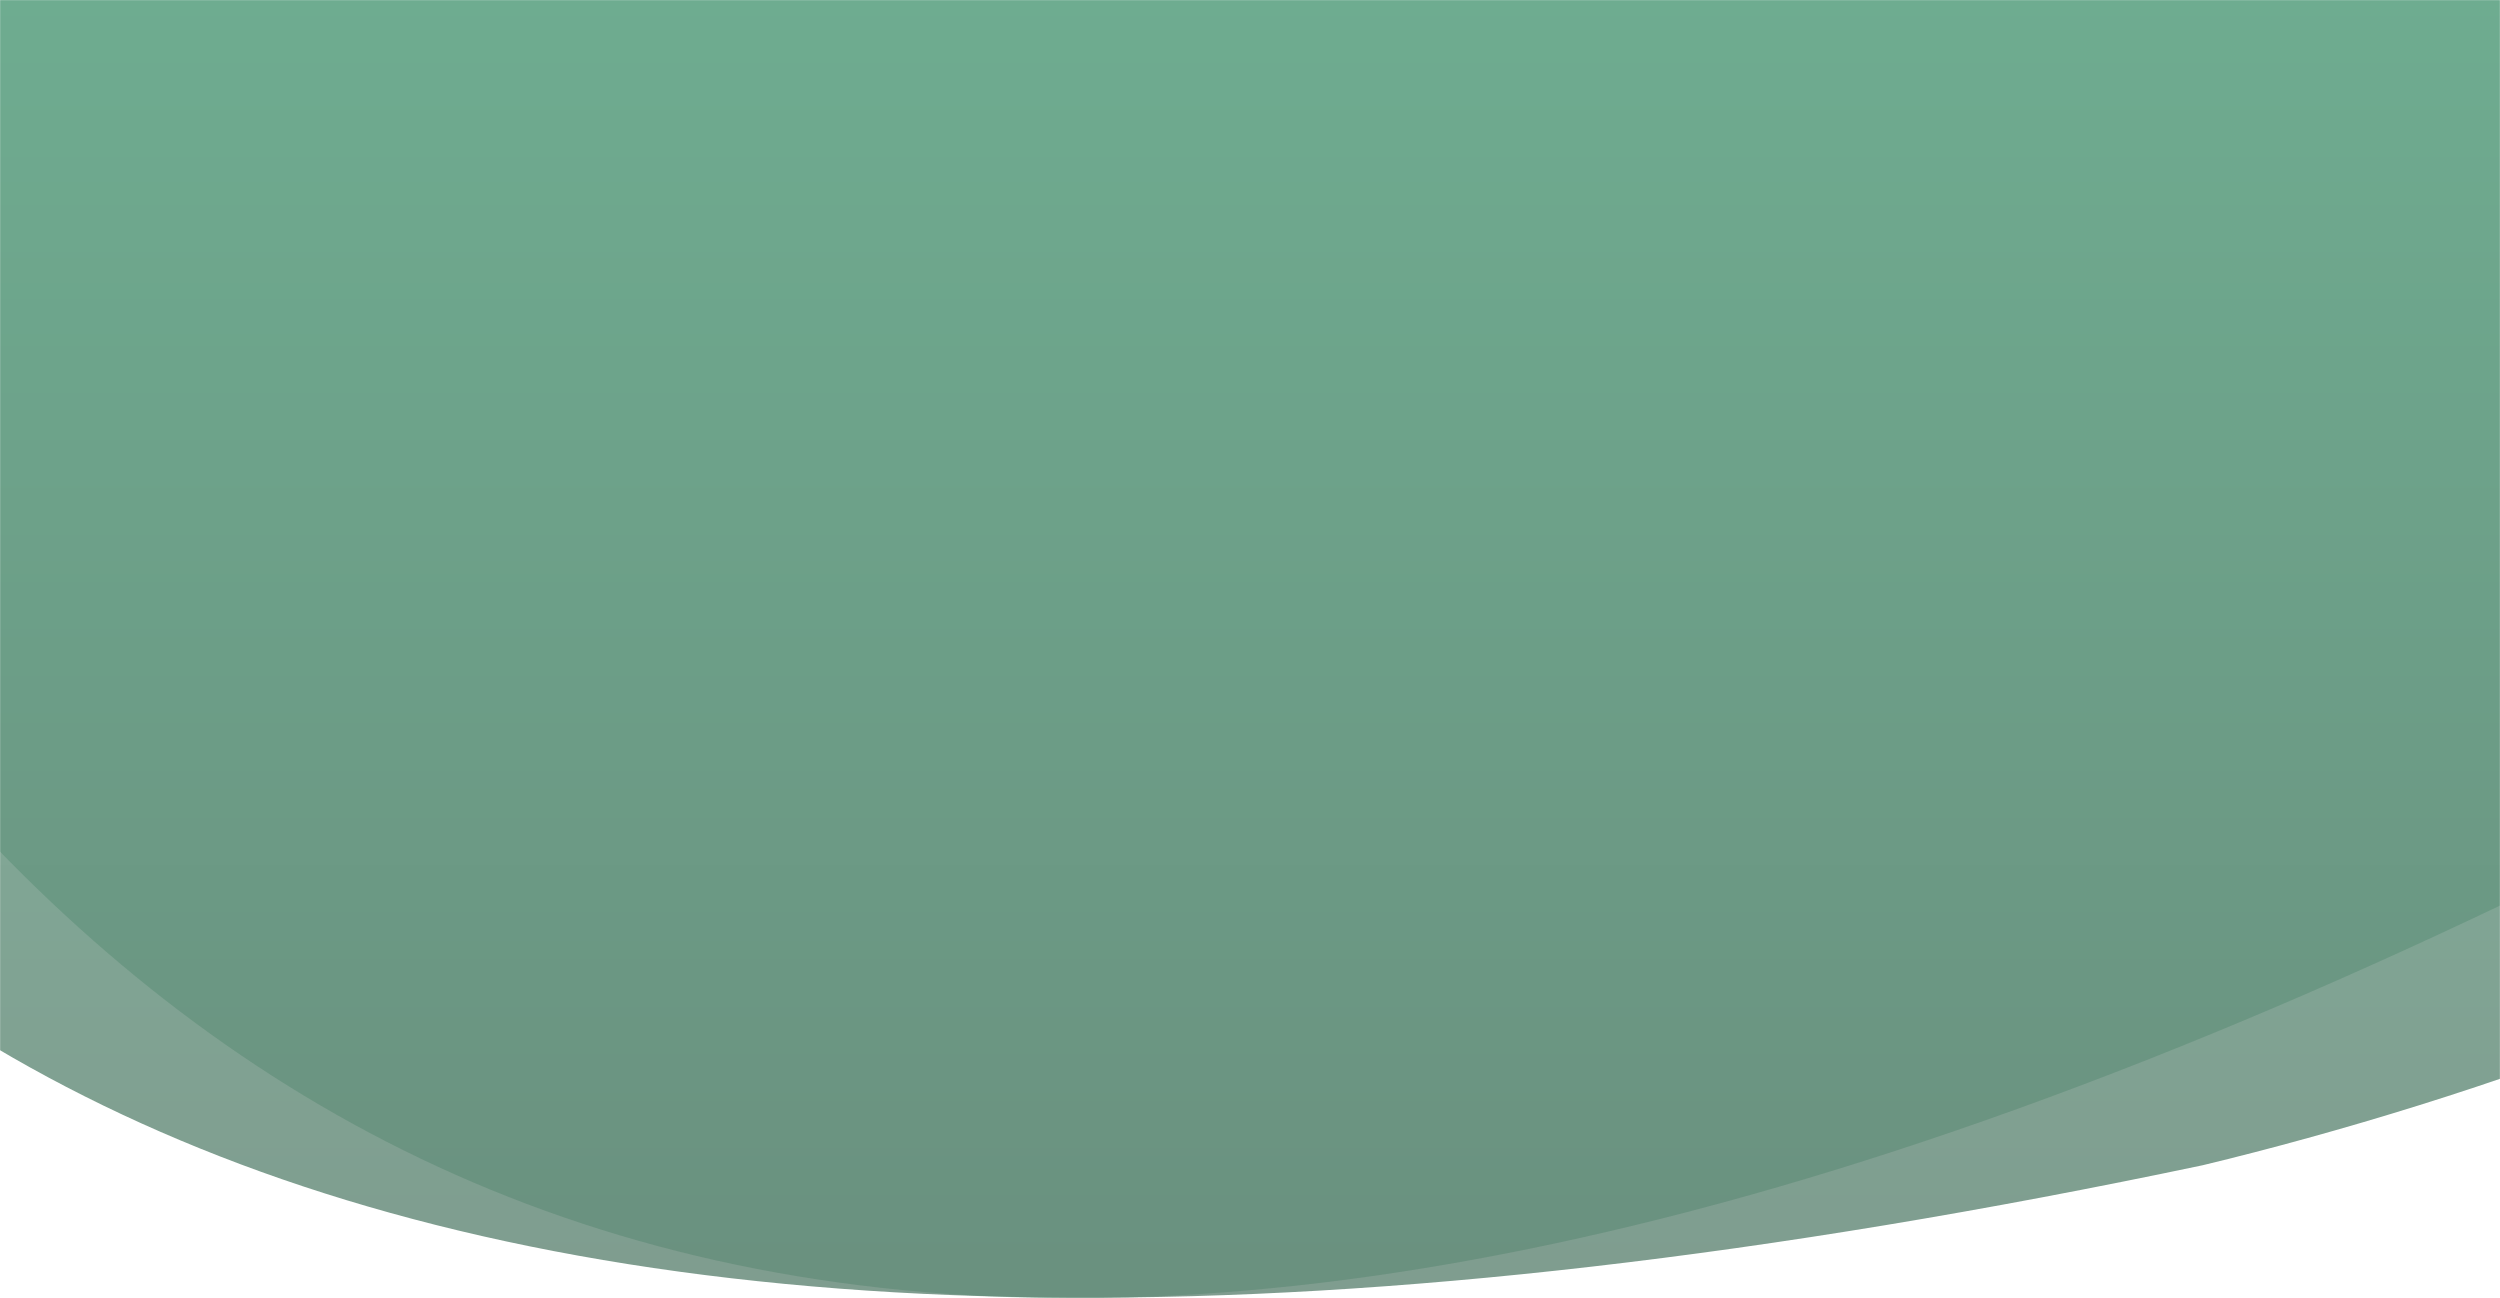
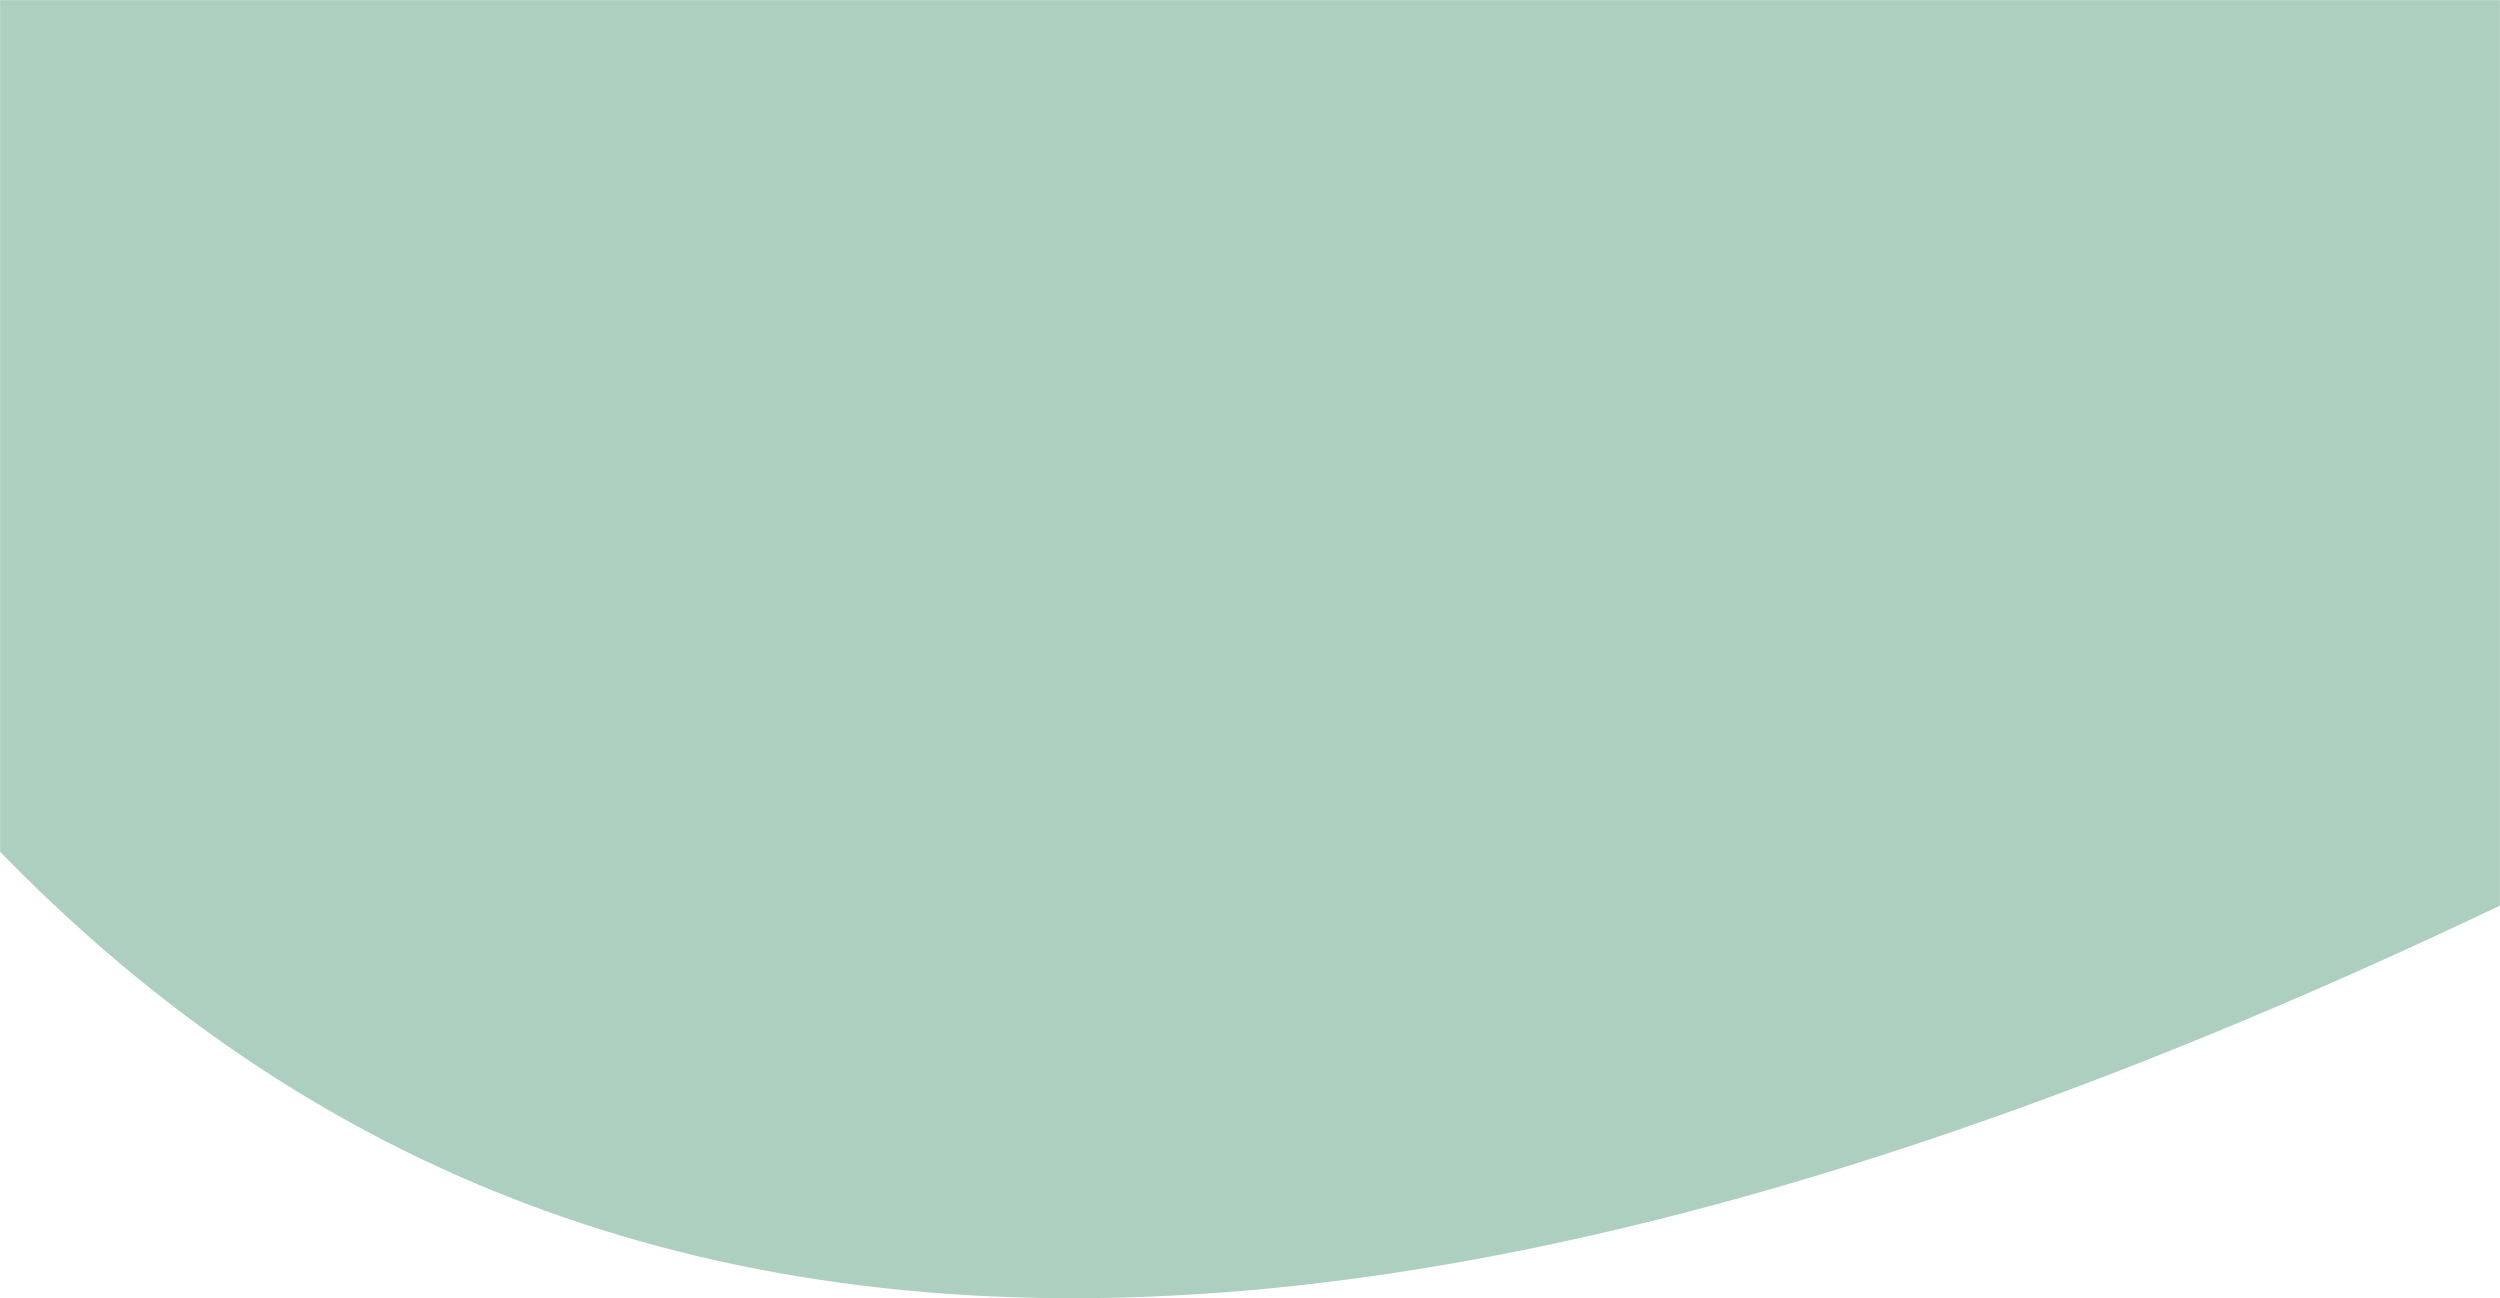
<svg xmlns="http://www.w3.org/2000/svg" width="1920" height="997" viewBox="0 0 1920 997" fill="none">
  <mask id="mask0_412_289" style="mask-type:alpha" maskUnits="userSpaceOnUse" x="-1" y="0" width="1921" height="997">
    <rect width="1920" height="997" transform="matrix(1 0 0 -1 -0.001 997)" fill="#FCFFF5" />
  </mask>
  <g mask="url(#mask0_412_289)">
-     <path d="M2579.24 -337.493C3139.1 -125.483 2540.76 354.107 2171.61 567.401C-247.698 1873.89 -385.264 -95.683 -919.692 -1394.38C-1454.12 -2693.07 766.216 -2061.25 880.819 -1408.17C995.422 -755.096 1879.41 -602.506 2579.24 -337.493Z" fill="#5AA080" fill-opacity="0.5" />
-     <path d="M2340.61 143.016C2816.72 504.765 2106.32 795.013 1691.61 894.918C-1000.22 1462.08 -569.854 -464.689 -711.381 -1860.81C-852.908 -3256.93 1094.9 -2022.59 1018.33 -1364.17C941.751 -705.751 1745.49 -309.171 2340.61 143.016Z" fill="url(#paint0_linear_412_289)" fill-opacity="0.75" />
+     <path d="M2579.24 -337.493C3139.1 -125.483 2540.76 354.107 2171.61 567.401C-247.698 1873.89 -385.264 -95.683 -919.692 -1394.38C-1454.12 -2693.07 766.216 -2061.25 880.819 -1408.17Z" fill="#5AA080" fill-opacity="0.5" />
  </g>
  <defs>
    <linearGradient id="paint0_linear_412_289" x1="1018" y1="-5.976" x2="1018" y2="999.49" gradientUnits="userSpaceOnUse">
      <stop stop-color="#5AA080" />
      <stop offset="1" stop-color="#547B69" />
    </linearGradient>
  </defs>
</svg>